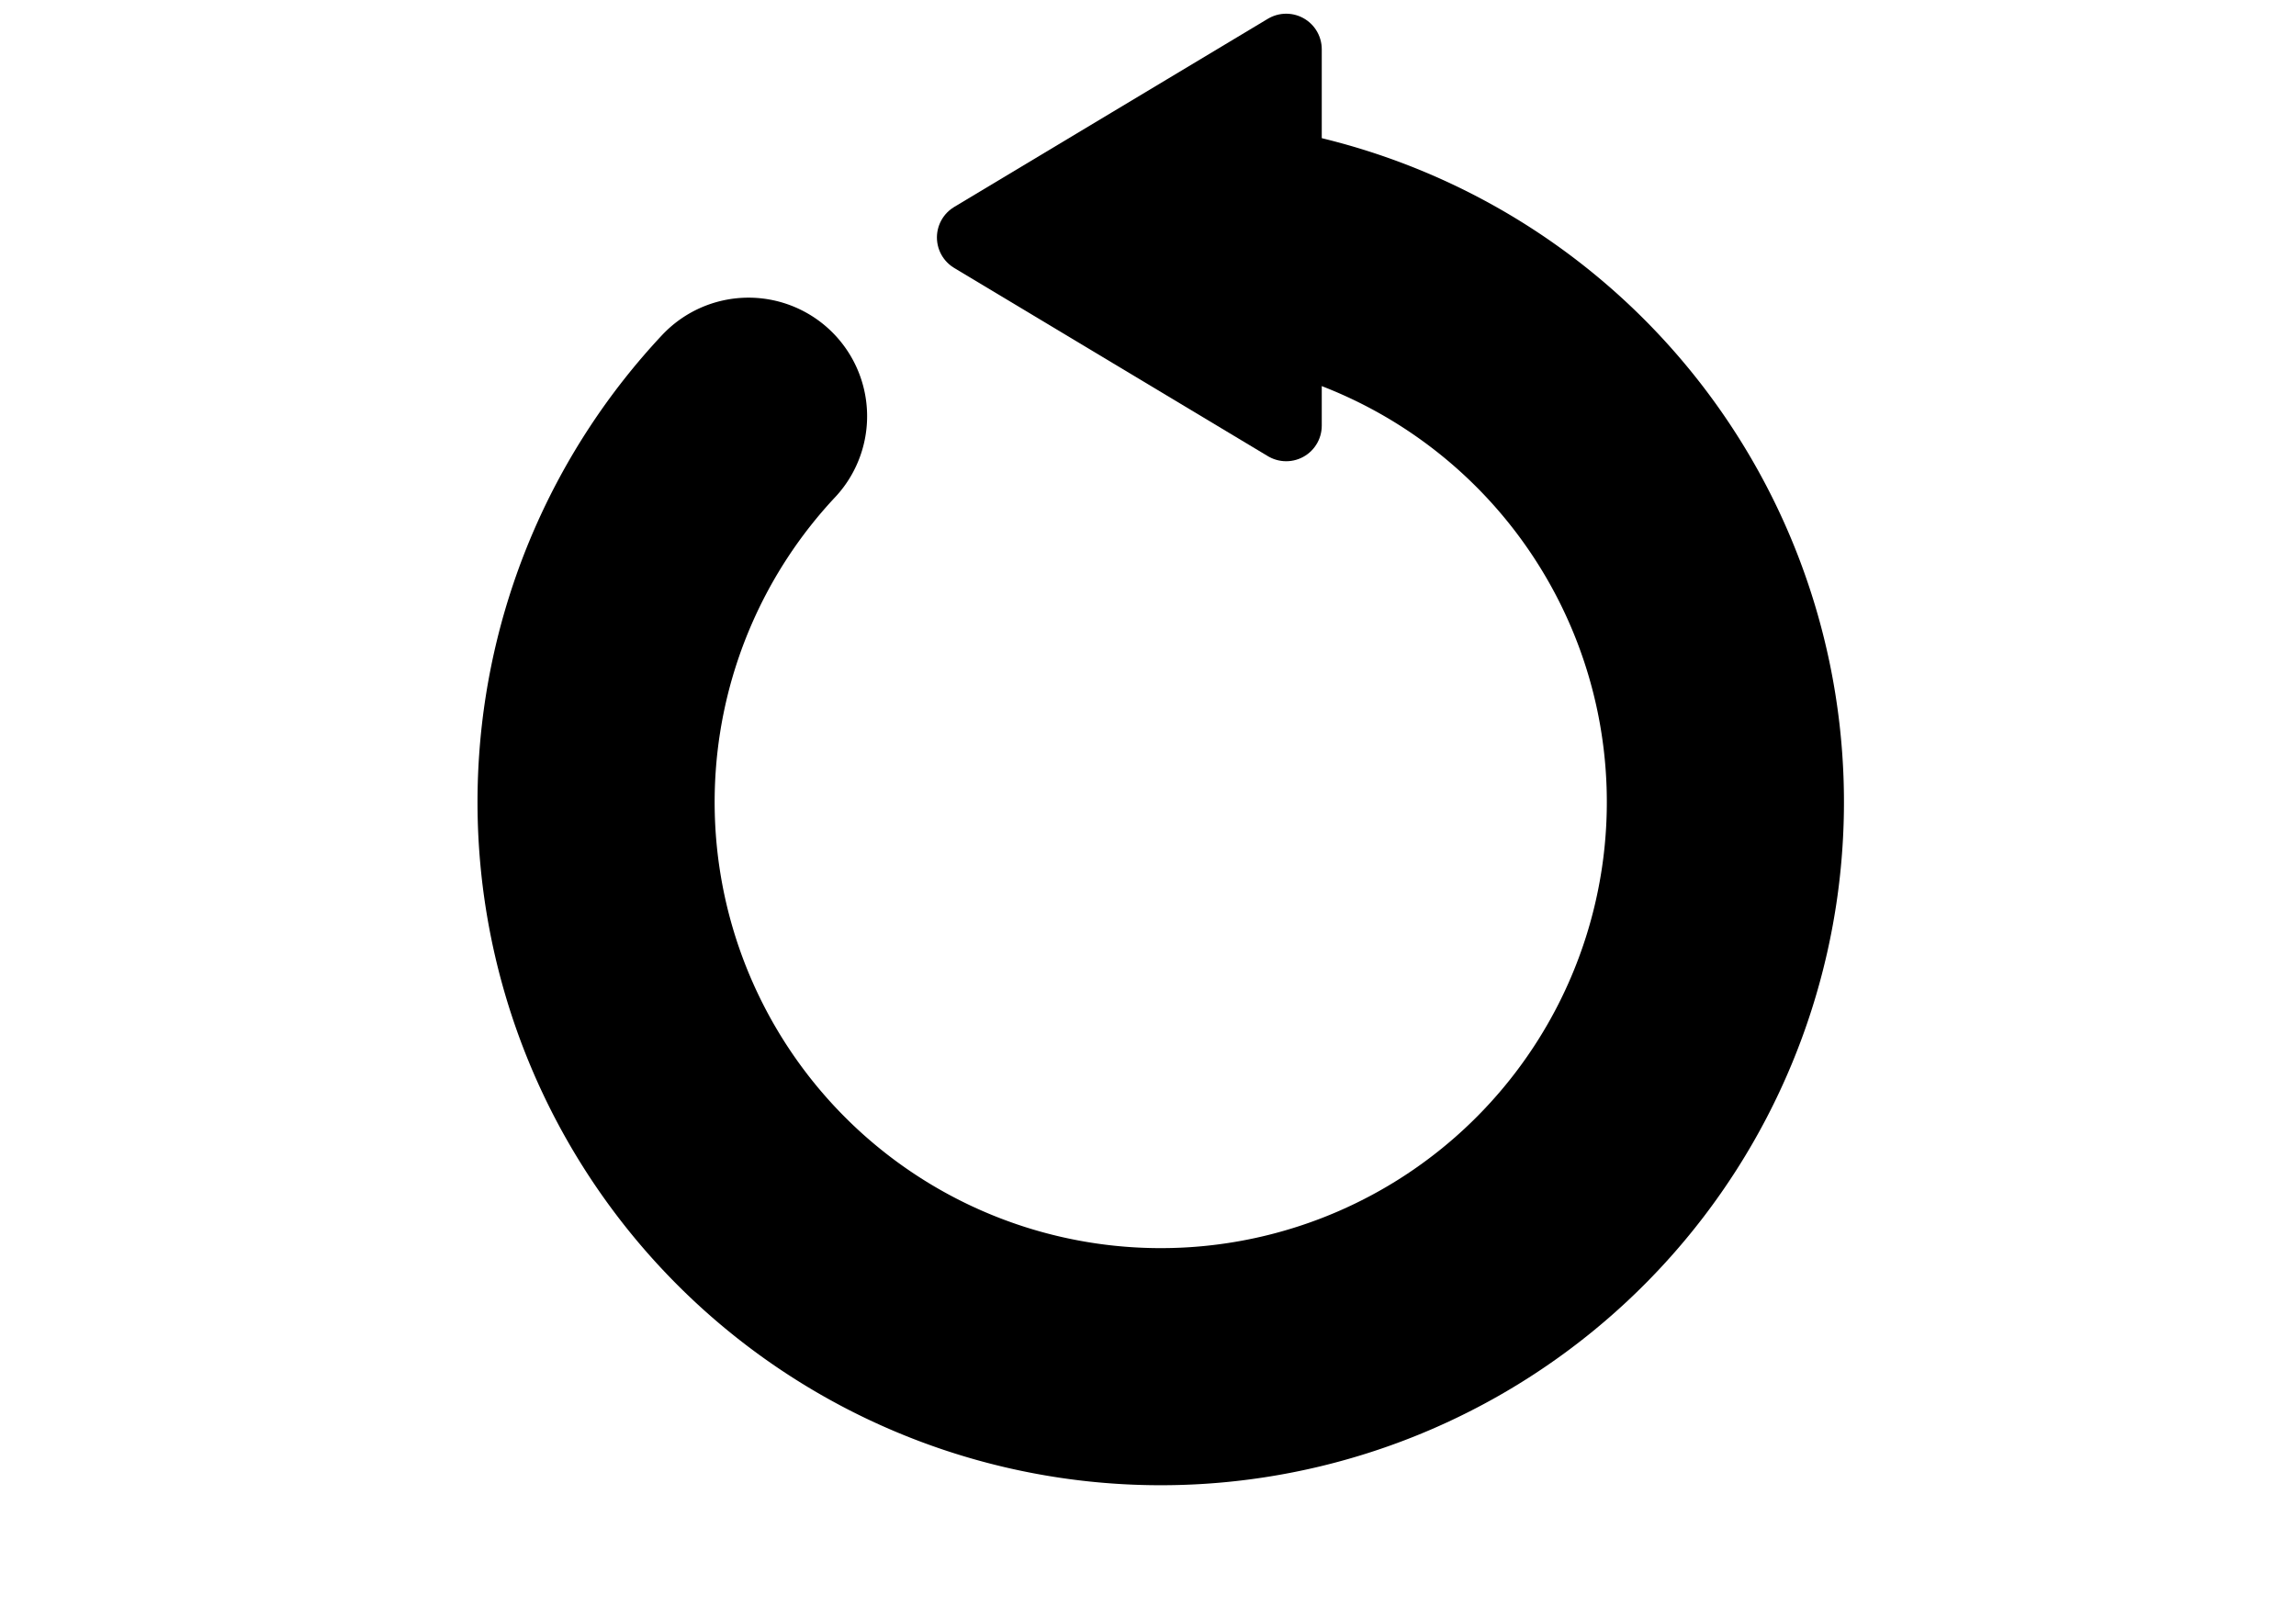
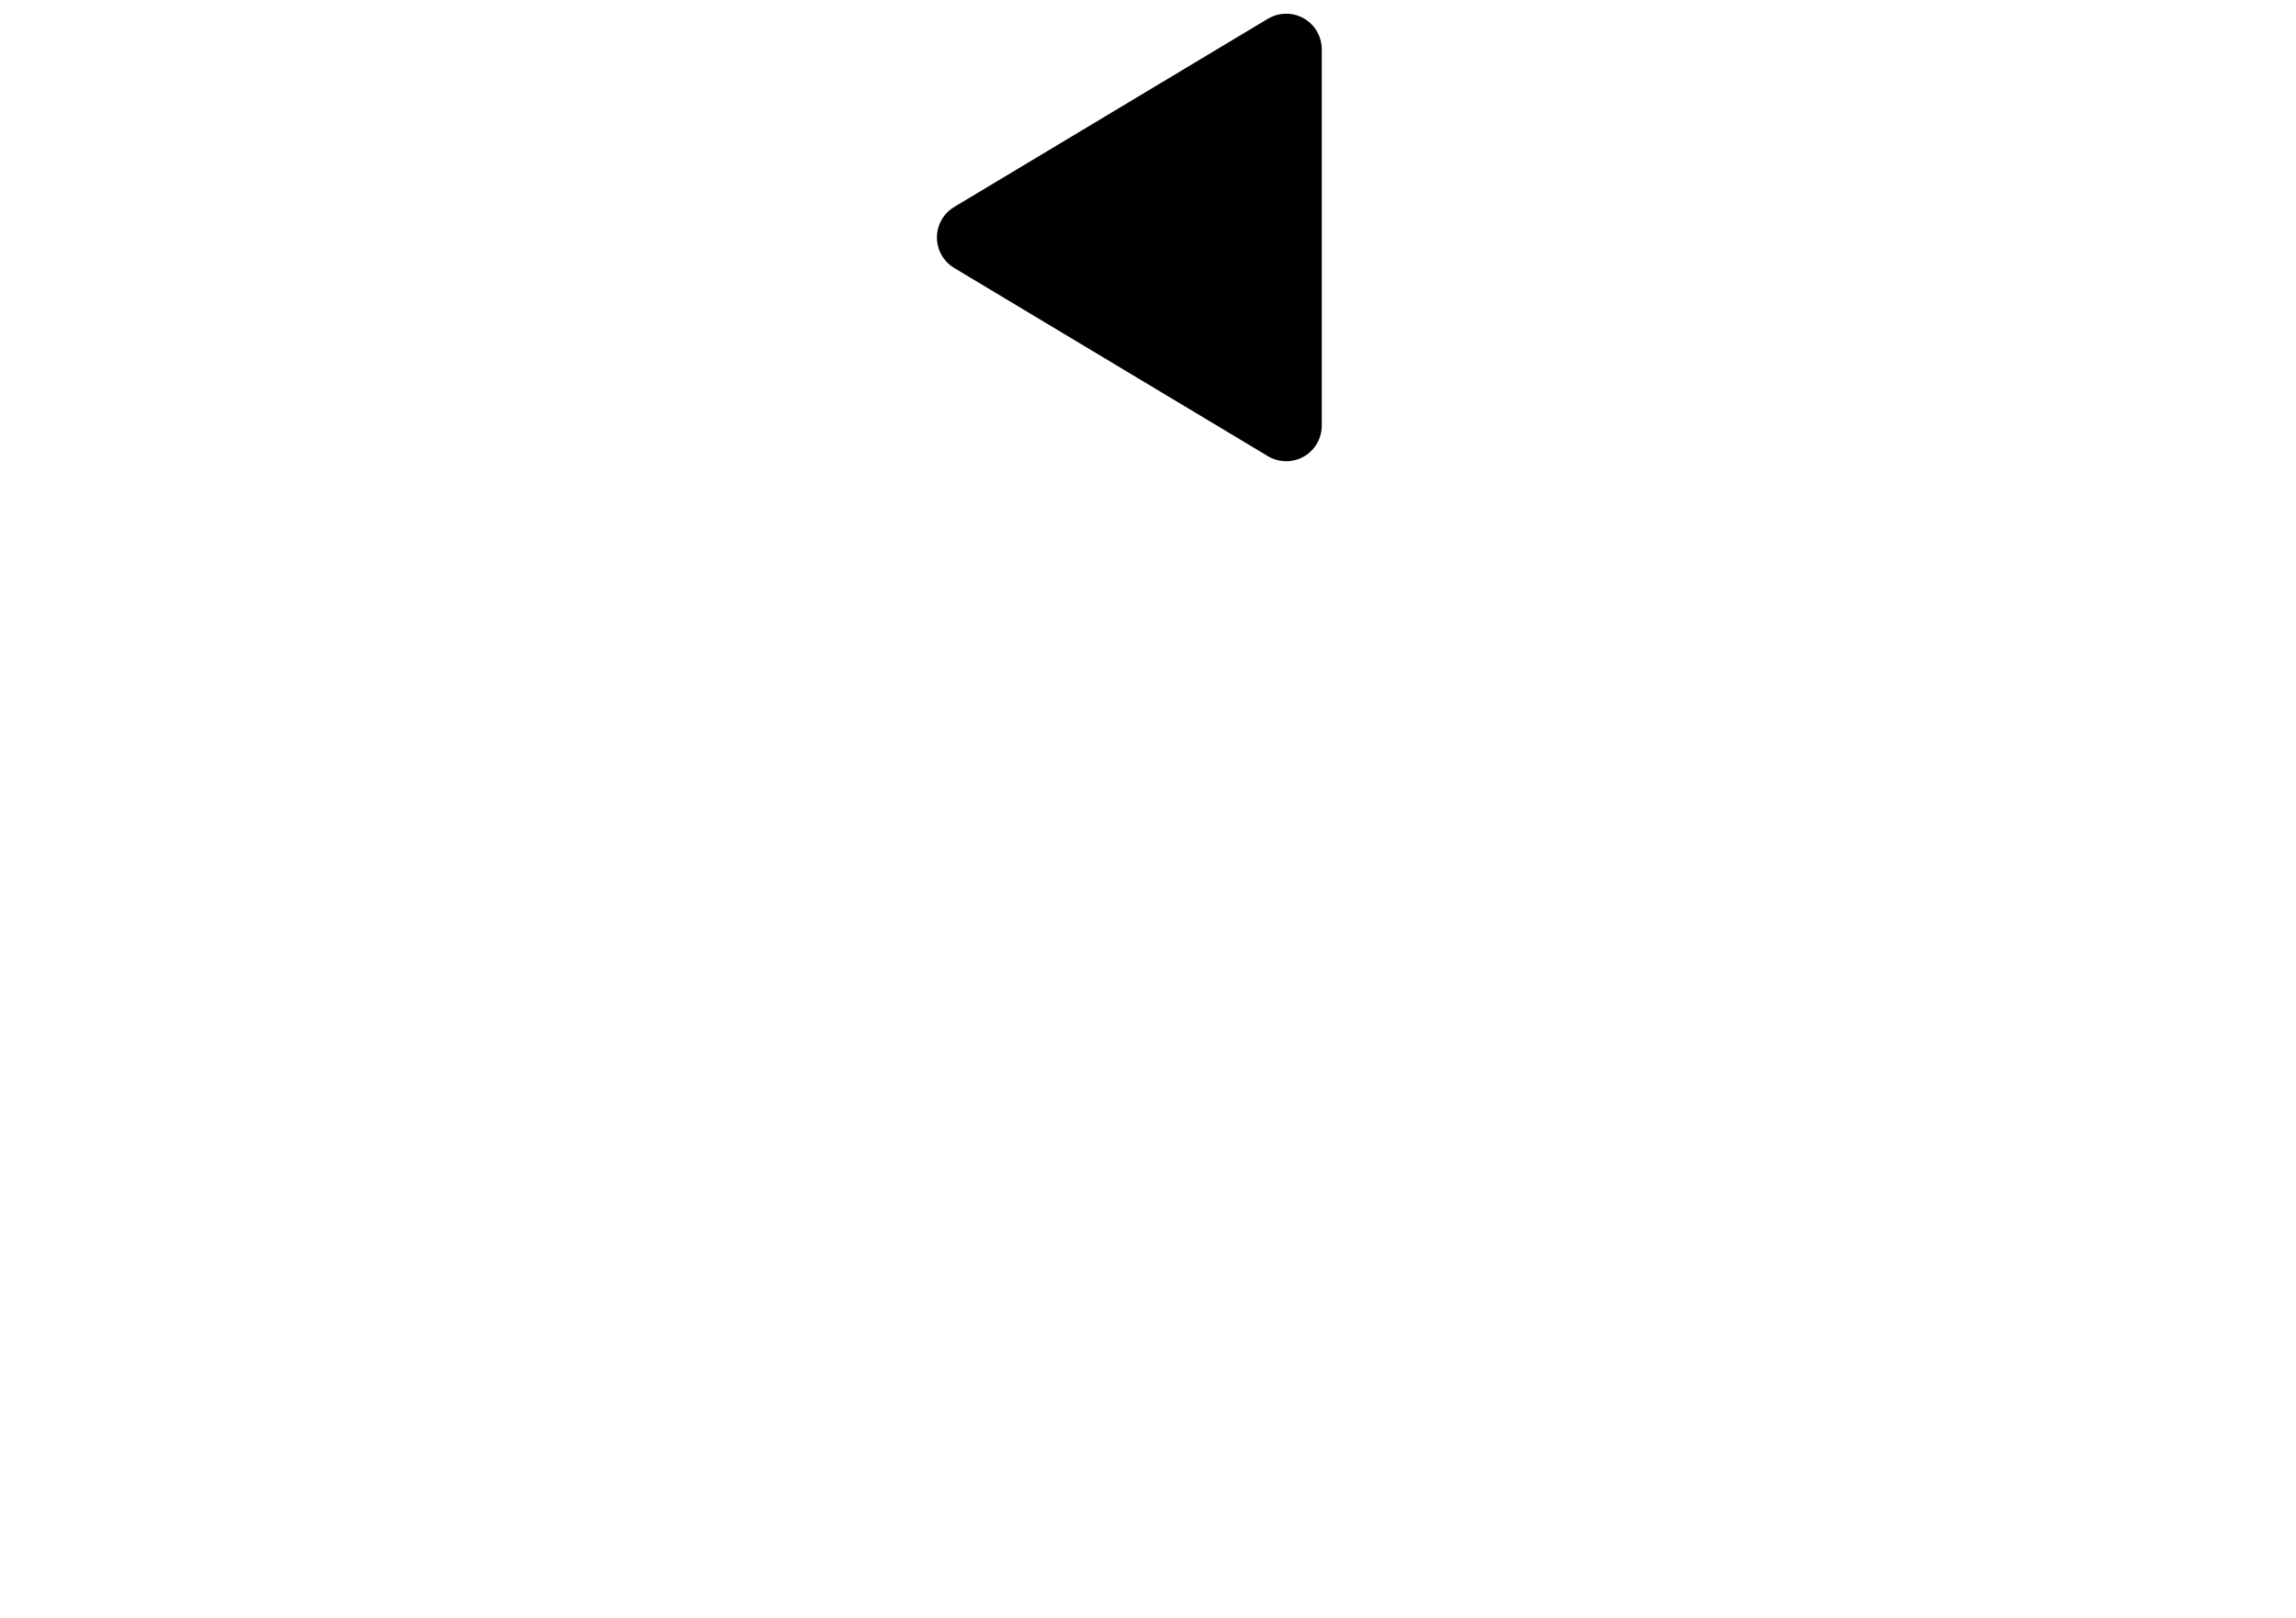
<svg xmlns="http://www.w3.org/2000/svg" xmlns:ns1="http://www.inkscape.org/namespaces/inkscape" xmlns:ns2="http://sodipodi.sourceforge.net/DTD/sodipodi-0.dtd" width="96.823mm" height="68.224mm" viewBox="0 0 96.823 68.224" version="1.1" id="svg8" ns1:version="1.0.2 (e86c870879, 2021-01-15, custom)" ns2:docname="Reset.svg" ns1:export-filename="C:\Users\ibuki\OneDrive\Package\Research\src\icon\Reset.png" ns1:export-xdpi="200" ns1:export-ydpi="200">
  <defs id="defs2" />
  <ns2:namedview id="base" pagecolor="#ffffff" bordercolor="#666666" borderopacity="1.0" ns1:pageopacity="0.0" ns1:pageshadow="2" ns1:zoom="1.2007201" ns1:cx="-311.21737" ns1:cy="33.392188" ns1:document-units="mm" ns1:current-layer="layer1" ns1:document-rotation="0" showgrid="true" ns1:snap-smooth-nodes="true" ns1:window-width="2264" ns1:window-height="997" ns1:window-x="2530" ns1:window-y="2395" ns1:window-maximized="0" fit-margin-top="0" fit-margin-left="0" fit-margin-right="0" fit-margin-bottom="0">
    <ns1:grid type="xygrid" id="grid833" originx="-52.917" originy="-27.026" />
  </ns2:namedview>
  <g ns1:label="レイヤー 1" ns1:groupmode="layer" id="layer1" transform="translate(-52.917,-27.026)">
-     <path style="fill:none;fill-opacity:1;stroke:#000000;stroke-width:10;stroke-linecap:round;stroke-linejoin:round;stroke-miterlimit:4;stroke-dasharray:none;stroke-opacity:1" id="path1009" ns2:type="arc" ns2:cx="101.86458" ns2:cy="60.854168" ns2:rx="23.812494" ns2:ry="23.812502" ns2:start="4.7143793" ns2:end="3.8940828" ns2:arc-type="arc" d="m 101.912,37.042 a 23.812,23.813 0 0 1 23.276,19.01 23.812,23.813 0 0 1 -13.871,26.659 23.812,23.813 0 0 1 -28.925,-8.152 23.812,23.813 0 0 1 2.091,-29.979" ns2:open="true" />
    <path style="fill:#000000;fill-opacity:1;stroke:#000000;stroke-width:3;stroke-linecap:round;stroke-linejoin:round;stroke-miterlimit:4;stroke-dasharray:none;stroke-opacity:1" d="m 107.156,44.979 -13.229,-7.938 13.229,-7.937 z" id="path1357" ns2:nodetypes="cccc" />
  </g>
</svg>